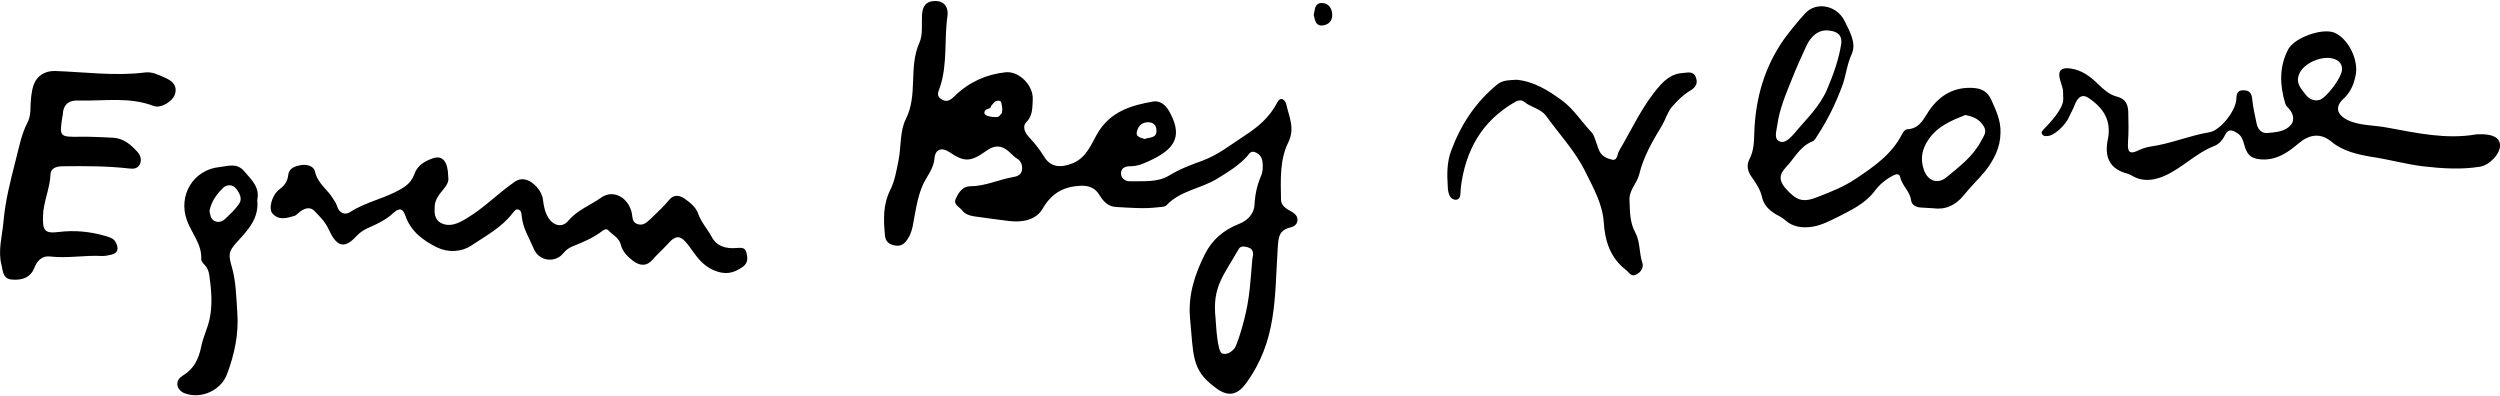
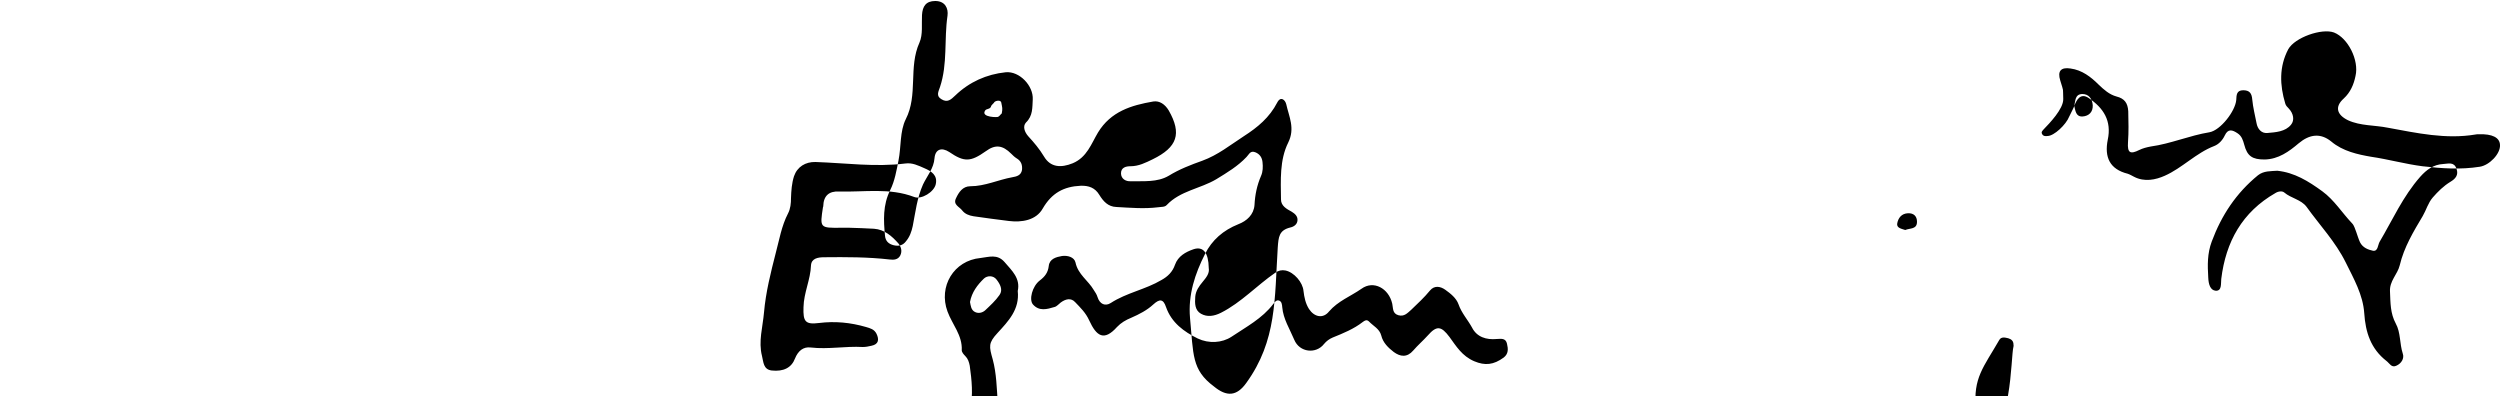
<svg xmlns="http://www.w3.org/2000/svg" xml:space="preserve" width="100mm" height="15.85mm" version="1.1" style="shape-rendering:geometricPrecision; text-rendering:geometricPrecision; image-rendering:optimizeQuality; fill-rule:evenodd; clip-rule:evenodd" viewBox="0 0 10000 1585">
  <defs>
    <style type="text/css">
   
    .fil0 {fill:black}
   
  </style>
  </defs>
  <g id="Layer_x0020_1">
-     <path class="fil0" d="M4760 1271c-8,-92 20,-176 60,-255 28,-56 73,-95 133,-119 34,-13 62,-38 65,-77 2,-41 10,-79 26,-116 8,-18 8,-37 6,-56 -2,-18 -11,-32 -29,-39 -20,-8 -25,9 -35,19 -35,37 -77,62 -121,89 -64,38 -144,46 -198,103 -8,9 -22,7 -34,9 -56,7 -112,2 -167,-1 -34,-1 -53,-23 -69,-49 -17,-28 -42,-37 -74,-36 -68,3 -116,29 -152,91 -27,48 -85,56 -135,50 -47,-6 -95,-12 -142,-19 -18,-3 -34,-9 -45,-23 -11,-15 -38,-23 -25,-49 11,-24 27,-48 57,-48 59,0 112,-26 168,-36 17,-3 35,-7 39,-29 2,-20 -3,-36 -22,-47 -8,-5 -15,-12 -21,-18 -35,-35 -64,-38 -102,-10 -61,43 -86,44 -146,3 -31,-20 -56,-11 -59,25 -3,41 -30,71 -46,105 -24,54 -30,110 -41,166 -5,23 -12,43 -27,61 -12,16 -28,21 -49,16 -21,-5 -33,-17 -35,-38 -6,-62 -9,-123 21,-183 18,-36 25,-78 33,-118 11,-55 5,-117 29,-165 50,-98 10,-208 55,-307 14,-32 8,-73 10,-110 2,-35 16,-56 53,-56 40,0 53,30 49,59 -14,95 1,192 -30,285 -6,18 -17,36 6,49 24,15 38,1 55,-15 56,-54 125,-85 202,-93 55,-5 111,54 108,109 -2,32 1,65 -27,92 -14,15 -6,38 9,55 23,25 45,51 63,81 26,44 68,46 115,27 57,-24 74,-78 101,-123 51,-84 133,-109 221,-124 25,-4 47,11 62,36 53,93 34,147 -64,195 -29,14 -56,28 -90,28 -17,0 -37,5 -37,28 0,23 20,33 38,32 52,-1 107,5 153,-22 42,-26 89,-44 134,-60 63,-23 112,-63 166,-98 56,-36 103,-75 134,-135 14,-27 32,-10 36,7 11,50 36,96 8,153 -35,70 -30,151 -29,228 0,26 23,38 43,49 13,8 24,18 23,34 -1,17 -15,26 -29,29 -45,11 -47,38 -50,80 -13,205 -3,372 -126,542 -38,53 -78,56 -129,14 -90,-67 -82,-127 -96,-275zm-755 -861c4,21 6,23 2,44 -2,0 -9,11 -14,13 0,3 -70,3 -53,-24 5,-10 22,-4 25,-20 0,0 9,-11 11,-12 1,-7 26,-14 29,-1zm4292 14c0,2 -12,26 -20,42 -13,33 -61,78 -87,78 -8,1 -17,1 -21,-7 -6,-9 1,-14 6,-20 22,-23 79,-81 78,-121 -2,-49 3,-24 -12,-74 -12,-38 3,-54 41,-48 46,6 82,34 112,64 22,21 43,40 72,48 32,8 45,26 47,59 1,42 2,82 -1,124 -3,43 9,49 45,31 14,-7 30,-11 46,-14 80,-11 155,-44 235,-57 44,-8 103,-84 107,-129 1,-20 1,-39 28,-39 26,0 34,13 36,37 3,32 11,63 17,94 4,24 20,42 43,40 34,-3 72,-5 95,-33 15,-18 10,-45 -9,-65 -6,-6 -12,-12 -14,-20 -22,-73 -25,-147 12,-217 26,-47 134,-85 183,-67 56,22 101,111 86,174 -7,34 -20,65 -47,90 -37,33 -28,65 17,87 50,23 106,19 160,30 115,21 231,47 350,27 4,-1 8,-1 12,-1 55,-2 85,13 86,43 2,35 -42,81 -81,87 -77,12 -151,7 -229,-2 -70,-9 -137,-28 -206,-38 -52,-9 -113,-22 -159,-61 -43,-35 -87,-29 -130,7 -39,33 -81,64 -137,65 -48,0 -69,-13 -81,-59 -5,-18 -10,-35 -27,-46 -21,-14 -38,-19 -51,9 -9,19 -24,35 -42,42 -73,28 -128,88 -198,119 -36,16 -81,26 -123,4 -8,-4 -16,-9 -25,-12 -72,-18 -94,-66 -80,-136 16,-75 -16,-127 -78,-168 -30,-19 -46,6 -56,33zm-3042 -364c5,-20 2,-47 32,-48 26,0 40,19 42,45 1,27 -15,43 -41,45 -27,1 -28,-23 -33,-42zm-4226 740c8,74 -38,121 -81,168 -37,40 -34,53 -19,106 15,56 16,115 20,173 7,87 -11,170 -41,250 -24,64 -102,100 -167,77 -35,-12 -44,-50 -12,-70 46,-28 65,-65 76,-118 7,-37 26,-73 34,-113 12,-59 6,-116 -2,-174 -3,-15 -7,-28 -18,-39 -6,-6 -14,-15 -14,-23 3,-60 -38,-103 -57,-155 -37,-100 25,-204 132,-214 34,-4 67,-17 96,16 30,35 64,65 53,116zm-191 44l0 0c3,15 4,32 20,40 14,7 30,3 41,-7 20,-19 41,-38 57,-61 15,-21 2,-44 -12,-62 -13,-17 -37,-16 -50,-4 -26,25 -49,55 -56,94zm5229 -525c69,7 125,42 180,82 48,35 79,86 119,128 9,9 12,23 17,35 5,14 9,28 15,41 11,22 33,30 52,34 20,3 19,-22 26,-35 52,-88 94,-183 163,-261 25,-28 53,-49 92,-51 20,-1 43,-10 53,19 9,25 -4,40 -24,52 -28,17 -50,39 -71,63 -19,22 -26,50 -40,74 -37,62 -75,125 -92,197 -9,37 -42,63 -39,106 2,45 1,86 23,127 20,36 15,80 28,120 7,19 -5,40 -26,49 -19,9 -27,-10 -39,-19 -63,-49 -84,-115 -89,-191 -5,-74 -42,-138 -74,-203 -41,-83 -104,-149 -157,-223 -22,-29 -62,-34 -89,-57 -8,-7 -24,-5 -35,2 -133,76 -199,195 -217,344 -2,19 3,48 -22,47 -22,-2 -29,-26 -30,-53 -3,-49 -4,-96 14,-144 39,-105 98,-194 185,-265 23,-18 50,-16 77,-18zm-5712 228c33,1 66,2 99,4 42,3 71,29 97,58 11,13 17,31 8,49 -9,17 -26,18 -42,16 -87,-10 -175,-10 -263,-9 -25,0 -50,5 -52,32 -2,58 -29,110 -30,168 -2,57 7,70 62,63 64,-8 126,-2 188,16 17,5 33,9 42,27 11,23 9,42 -20,48 -12,3 -24,5 -35,5 -69,-4 -138,10 -208,2 -30,-4 -51,14 -63,44 -14,37 -46,53 -93,48 -34,-4 -33,-34 -39,-58 -15,-58 3,-116 8,-174 7,-81 27,-160 47,-238 14,-52 23,-108 49,-158 10,-19 12,-41 12,-62 1,-29 3,-59 12,-87 13,-38 46,-58 86,-57 120,4 239,21 359,6 28,-4 52,8 77,19 28,12 53,28 45,64 -7,31 -57,62 -86,51 -99,-38 -200,-19 -301,-22 -40,-2 -62,17 -63,59 0,1 0,2 -1,3 -13,84 -13,84 73,83 10,0 21,0 32,0zm9013 -269c1,-20 -9,-33 -28,-41 -46,-19 -127,14 -144,61 -14,35 9,58 28,82 12,16 32,25 53,20 28,-7 91,-91 91,-122zm-1636 555c-19,-1 -35,-2 -51,-3 -19,-2 -35,-11 -37,-31 -5,-34 -35,-56 -43,-89 -3,-16 -14,-15 -28,-8 -30,15 -56,37 -75,63 -38,50 -93,75 -145,102 -33,16 -66,34 -104,40 -41,6 -77,1 -108,-26 -12,-11 -27,-18 -41,-26 -25,-16 -45,-35 -52,-67 -7,-30 -24,-56 -42,-81 -17,-23 -20,-48 -8,-71 17,-33 18,-66 19,-101 4,-139 40,-267 121,-381 26,-35 54,-69 83,-101 47,-50 129,-29 158,32 21,43 47,88 28,131 -20,43 -23,88 -39,130 -25,67 -57,133 -97,194 -6,9 -11,21 -20,25 -52,20 -74,70 -109,106 -26,28 -26,51 -1,81 45,51 70,60 132,35 52,-20 104,-41 150,-72 72,-48 145,-98 186,-180 4,-8 13,-18 20,-18 51,-2 66,-44 89,-77 44,-62 102,-94 179,-88 32,3 54,16 68,47 19,42 39,84 37,133 -1,58 -25,105 -60,151 -28,34 -60,64 -87,98 -33,41 -74,59 -123,52zm-367 -658l0 0c4,-38 -19,-50 -51,-53 -37,-4 -70,19 -90,65 -19,41 -38,83 -55,126 -25,62 -51,122 -60,188 -3,24 -15,55 10,65 21,9 43,-15 59,-33 47,-57 101,-106 131,-177 25,-59 46,-118 56,-181zm496 285l0 0c-54,22 -109,43 -147,98 -27,39 -33,78 -19,120 15,45 55,61 91,31 52,-43 107,-84 139,-146 11,-21 25,-36 8,-61 -17,-26 -41,-36 -72,-42zm-6068 248c4,22 -11,39 -24,55 -15,18 -28,36 -30,60 -2,26 -2,54 23,68 25,14 52,10 80,-4 81,-41 143,-109 217,-160 13,-9 26,-12 41,-9 34,7 69,47 72,82 3,25 8,50 22,72 21,32 56,40 80,10 36,-42 87,-61 130,-91 48,-35 109,-2 123,60 4,18 0,39 25,46 23,6 35,-8 51,-22 26,-25 52,-49 75,-77 18,-22 43,-16 61,-3 21,15 44,33 53,58 12,35 37,62 54,93 19,38 57,50 99,46 18,-1 36,-4 41,19 5,21 6,40 -13,55 -41,30 -75,33 -118,15 -49,-21 -72,-60 -99,-97 -33,-44 -51,-47 -87,-6 -19,21 -40,39 -58,60 -25,29 -52,25 -78,6 -22,-17 -43,-37 -50,-66 -7,-27 -32,-38 -49,-56 -9,-9 -17,-4 -25,2 -36,28 -78,45 -120,62 -14,6 -25,14 -35,26 -32,41 -98,34 -119,-17 -18,-43 -44,-83 -48,-130 -1,-11 -2,-24 -14,-27 -10,-3 -16,7 -22,14 -44,58 -109,92 -167,131 -38,25 -91,28 -135,7 -55,-27 -105,-63 -127,-126 -11,-33 -26,-33 -51,-10 -25,23 -56,39 -88,53 -22,9 -41,20 -57,37 -52,58 -82,37 -111,-26 -14,-31 -35,-51 -56,-73 -17,-19 -39,-13 -58,1 -8,6 -16,16 -25,18 -30,9 -61,18 -86,-10 -17,-19 -3,-73 27,-96 21,-16 33,-32 36,-58 3,-29 30,-36 53,-40 22,-3 49,4 54,26 10,48 51,72 73,110 6,9 12,18 15,28 9,29 31,38 53,24 63,-41 139,-54 203,-92 25,-14 44,-32 54,-61 12,-34 42,-51 74,-62 39,-13 60,14 61,75zm3069 563c2,18 6,137 27,143 20,6 37,-6 50,-22 6,-7 35,-87 51,-174 15,-85 16,-175 22,-196 1,-2 0,-5 0,-7 0,-15 -8,-22 -21,-26 -13,-3 -28,-7 -36,7 -62,108 -106,152 -93,275zm-283 -715l0 0c19,-8 47,-2 47,-33 0,-22 -13,-35 -36,-34 -26,1 -39,19 -43,40 -4,19 17,22 32,27z" />
+     <path class="fil0" d="M4760 1271c-8,-92 20,-176 60,-255 28,-56 73,-95 133,-119 34,-13 62,-38 65,-77 2,-41 10,-79 26,-116 8,-18 8,-37 6,-56 -2,-18 -11,-32 -29,-39 -20,-8 -25,9 -35,19 -35,37 -77,62 -121,89 -64,38 -144,46 -198,103 -8,9 -22,7 -34,9 -56,7 -112,2 -167,-1 -34,-1 -53,-23 -69,-49 -17,-28 -42,-37 -74,-36 -68,3 -116,29 -152,91 -27,48 -85,56 -135,50 -47,-6 -95,-12 -142,-19 -18,-3 -34,-9 -45,-23 -11,-15 -38,-23 -25,-49 11,-24 27,-48 57,-48 59,0 112,-26 168,-36 17,-3 35,-7 39,-29 2,-20 -3,-36 -22,-47 -8,-5 -15,-12 -21,-18 -35,-35 -64,-38 -102,-10 -61,43 -86,44 -146,3 -31,-20 -56,-11 -59,25 -3,41 -30,71 -46,105 -24,54 -30,110 -41,166 -5,23 -12,43 -27,61 -12,16 -28,21 -49,16 -21,-5 -33,-17 -35,-38 -6,-62 -9,-123 21,-183 18,-36 25,-78 33,-118 11,-55 5,-117 29,-165 50,-98 10,-208 55,-307 14,-32 8,-73 10,-110 2,-35 16,-56 53,-56 40,0 53,30 49,59 -14,95 1,192 -30,285 -6,18 -17,36 6,49 24,15 38,1 55,-15 56,-54 125,-85 202,-93 55,-5 111,54 108,109 -2,32 1,65 -27,92 -14,15 -6,38 9,55 23,25 45,51 63,81 26,44 68,46 115,27 57,-24 74,-78 101,-123 51,-84 133,-109 221,-124 25,-4 47,11 62,36 53,93 34,147 -64,195 -29,14 -56,28 -90,28 -17,0 -37,5 -37,28 0,23 20,33 38,32 52,-1 107,5 153,-22 42,-26 89,-44 134,-60 63,-23 112,-63 166,-98 56,-36 103,-75 134,-135 14,-27 32,-10 36,7 11,50 36,96 8,153 -35,70 -30,151 -29,228 0,26 23,38 43,49 13,8 24,18 23,34 -1,17 -15,26 -29,29 -45,11 -47,38 -50,80 -13,205 -3,372 -126,542 -38,53 -78,56 -129,14 -90,-67 -82,-127 -96,-275zm-755 -861c4,21 6,23 2,44 -2,0 -9,11 -14,13 0,3 -70,3 -53,-24 5,-10 22,-4 25,-20 0,0 9,-11 11,-12 1,-7 26,-14 29,-1zm4292 14c0,2 -12,26 -20,42 -13,33 -61,78 -87,78 -8,1 -17,1 -21,-7 -6,-9 1,-14 6,-20 22,-23 79,-81 78,-121 -2,-49 3,-24 -12,-74 -12,-38 3,-54 41,-48 46,6 82,34 112,64 22,21 43,40 72,48 32,8 45,26 47,59 1,42 2,82 -1,124 -3,43 9,49 45,31 14,-7 30,-11 46,-14 80,-11 155,-44 235,-57 44,-8 103,-84 107,-129 1,-20 1,-39 28,-39 26,0 34,13 36,37 3,32 11,63 17,94 4,24 20,42 43,40 34,-3 72,-5 95,-33 15,-18 10,-45 -9,-65 -6,-6 -12,-12 -14,-20 -22,-73 -25,-147 12,-217 26,-47 134,-85 183,-67 56,22 101,111 86,174 -7,34 -20,65 -47,90 -37,33 -28,65 17,87 50,23 106,19 160,30 115,21 231,47 350,27 4,-1 8,-1 12,-1 55,-2 85,13 86,43 2,35 -42,81 -81,87 -77,12 -151,7 -229,-2 -70,-9 -137,-28 -206,-38 -52,-9 -113,-22 -159,-61 -43,-35 -87,-29 -130,7 -39,33 -81,64 -137,65 -48,0 -69,-13 -81,-59 -5,-18 -10,-35 -27,-46 -21,-14 -38,-19 -51,9 -9,19 -24,35 -42,42 -73,28 -128,88 -198,119 -36,16 -81,26 -123,4 -8,-4 -16,-9 -25,-12 -72,-18 -94,-66 -80,-136 16,-75 -16,-127 -78,-168 -30,-19 -46,6 -56,33zc5,-20 2,-47 32,-48 26,0 40,19 42,45 1,27 -15,43 -41,45 -27,1 -28,-23 -33,-42zm-4226 740c8,74 -38,121 -81,168 -37,40 -34,53 -19,106 15,56 16,115 20,173 7,87 -11,170 -41,250 -24,64 -102,100 -167,77 -35,-12 -44,-50 -12,-70 46,-28 65,-65 76,-118 7,-37 26,-73 34,-113 12,-59 6,-116 -2,-174 -3,-15 -7,-28 -18,-39 -6,-6 -14,-15 -14,-23 3,-60 -38,-103 -57,-155 -37,-100 25,-204 132,-214 34,-4 67,-17 96,16 30,35 64,65 53,116zm-191 44l0 0c3,15 4,32 20,40 14,7 30,3 41,-7 20,-19 41,-38 57,-61 15,-21 2,-44 -12,-62 -13,-17 -37,-16 -50,-4 -26,25 -49,55 -56,94zm5229 -525c69,7 125,42 180,82 48,35 79,86 119,128 9,9 12,23 17,35 5,14 9,28 15,41 11,22 33,30 52,34 20,3 19,-22 26,-35 52,-88 94,-183 163,-261 25,-28 53,-49 92,-51 20,-1 43,-10 53,19 9,25 -4,40 -24,52 -28,17 -50,39 -71,63 -19,22 -26,50 -40,74 -37,62 -75,125 -92,197 -9,37 -42,63 -39,106 2,45 1,86 23,127 20,36 15,80 28,120 7,19 -5,40 -26,49 -19,9 -27,-10 -39,-19 -63,-49 -84,-115 -89,-191 -5,-74 -42,-138 -74,-203 -41,-83 -104,-149 -157,-223 -22,-29 -62,-34 -89,-57 -8,-7 -24,-5 -35,2 -133,76 -199,195 -217,344 -2,19 3,48 -22,47 -22,-2 -29,-26 -30,-53 -3,-49 -4,-96 14,-144 39,-105 98,-194 185,-265 23,-18 50,-16 77,-18zm-5712 228c33,1 66,2 99,4 42,3 71,29 97,58 11,13 17,31 8,49 -9,17 -26,18 -42,16 -87,-10 -175,-10 -263,-9 -25,0 -50,5 -52,32 -2,58 -29,110 -30,168 -2,57 7,70 62,63 64,-8 126,-2 188,16 17,5 33,9 42,27 11,23 9,42 -20,48 -12,3 -24,5 -35,5 -69,-4 -138,10 -208,2 -30,-4 -51,14 -63,44 -14,37 -46,53 -93,48 -34,-4 -33,-34 -39,-58 -15,-58 3,-116 8,-174 7,-81 27,-160 47,-238 14,-52 23,-108 49,-158 10,-19 12,-41 12,-62 1,-29 3,-59 12,-87 13,-38 46,-58 86,-57 120,4 239,21 359,6 28,-4 52,8 77,19 28,12 53,28 45,64 -7,31 -57,62 -86,51 -99,-38 -200,-19 -301,-22 -40,-2 -62,17 -63,59 0,1 0,2 -1,3 -13,84 -13,84 73,83 10,0 21,0 32,0zm9013 -269c1,-20 -9,-33 -28,-41 -46,-19 -127,14 -144,61 -14,35 9,58 28,82 12,16 32,25 53,20 28,-7 91,-91 91,-122zm-1636 555c-19,-1 -35,-2 -51,-3 -19,-2 -35,-11 -37,-31 -5,-34 -35,-56 -43,-89 -3,-16 -14,-15 -28,-8 -30,15 -56,37 -75,63 -38,50 -93,75 -145,102 -33,16 -66,34 -104,40 -41,6 -77,1 -108,-26 -12,-11 -27,-18 -41,-26 -25,-16 -45,-35 -52,-67 -7,-30 -24,-56 -42,-81 -17,-23 -20,-48 -8,-71 17,-33 18,-66 19,-101 4,-139 40,-267 121,-381 26,-35 54,-69 83,-101 47,-50 129,-29 158,32 21,43 47,88 28,131 -20,43 -23,88 -39,130 -25,67 -57,133 -97,194 -6,9 -11,21 -20,25 -52,20 -74,70 -109,106 -26,28 -26,51 -1,81 45,51 70,60 132,35 52,-20 104,-41 150,-72 72,-48 145,-98 186,-180 4,-8 13,-18 20,-18 51,-2 66,-44 89,-77 44,-62 102,-94 179,-88 32,3 54,16 68,47 19,42 39,84 37,133 -1,58 -25,105 -60,151 -28,34 -60,64 -87,98 -33,41 -74,59 -123,52zm-367 -658l0 0c4,-38 -19,-50 -51,-53 -37,-4 -70,19 -90,65 -19,41 -38,83 -55,126 -25,62 -51,122 -60,188 -3,24 -15,55 10,65 21,9 43,-15 59,-33 47,-57 101,-106 131,-177 25,-59 46,-118 56,-181zm496 285l0 0c-54,22 -109,43 -147,98 -27,39 -33,78 -19,120 15,45 55,61 91,31 52,-43 107,-84 139,-146 11,-21 25,-36 8,-61 -17,-26 -41,-36 -72,-42zm-6068 248c4,22 -11,39 -24,55 -15,18 -28,36 -30,60 -2,26 -2,54 23,68 25,14 52,10 80,-4 81,-41 143,-109 217,-160 13,-9 26,-12 41,-9 34,7 69,47 72,82 3,25 8,50 22,72 21,32 56,40 80,10 36,-42 87,-61 130,-91 48,-35 109,-2 123,60 4,18 0,39 25,46 23,6 35,-8 51,-22 26,-25 52,-49 75,-77 18,-22 43,-16 61,-3 21,15 44,33 53,58 12,35 37,62 54,93 19,38 57,50 99,46 18,-1 36,-4 41,19 5,21 6,40 -13,55 -41,30 -75,33 -118,15 -49,-21 -72,-60 -99,-97 -33,-44 -51,-47 -87,-6 -19,21 -40,39 -58,60 -25,29 -52,25 -78,6 -22,-17 -43,-37 -50,-66 -7,-27 -32,-38 -49,-56 -9,-9 -17,-4 -25,2 -36,28 -78,45 -120,62 -14,6 -25,14 -35,26 -32,41 -98,34 -119,-17 -18,-43 -44,-83 -48,-130 -1,-11 -2,-24 -14,-27 -10,-3 -16,7 -22,14 -44,58 -109,92 -167,131 -38,25 -91,28 -135,7 -55,-27 -105,-63 -127,-126 -11,-33 -26,-33 -51,-10 -25,23 -56,39 -88,53 -22,9 -41,20 -57,37 -52,58 -82,37 -111,-26 -14,-31 -35,-51 -56,-73 -17,-19 -39,-13 -58,1 -8,6 -16,16 -25,18 -30,9 -61,18 -86,-10 -17,-19 -3,-73 27,-96 21,-16 33,-32 36,-58 3,-29 30,-36 53,-40 22,-3 49,4 54,26 10,48 51,72 73,110 6,9 12,18 15,28 9,29 31,38 53,24 63,-41 139,-54 203,-92 25,-14 44,-32 54,-61 12,-34 42,-51 74,-62 39,-13 60,14 61,75zm3069 563c2,18 6,137 27,143 20,6 37,-6 50,-22 6,-7 35,-87 51,-174 15,-85 16,-175 22,-196 1,-2 0,-5 0,-7 0,-15 -8,-22 -21,-26 -13,-3 -28,-7 -36,7 -62,108 -106,152 -93,275zm-283 -715l0 0c19,-8 47,-2 47,-33 0,-22 -13,-35 -36,-34 -26,1 -39,19 -43,40 -4,19 17,22 32,27z" />
  </g>
</svg>